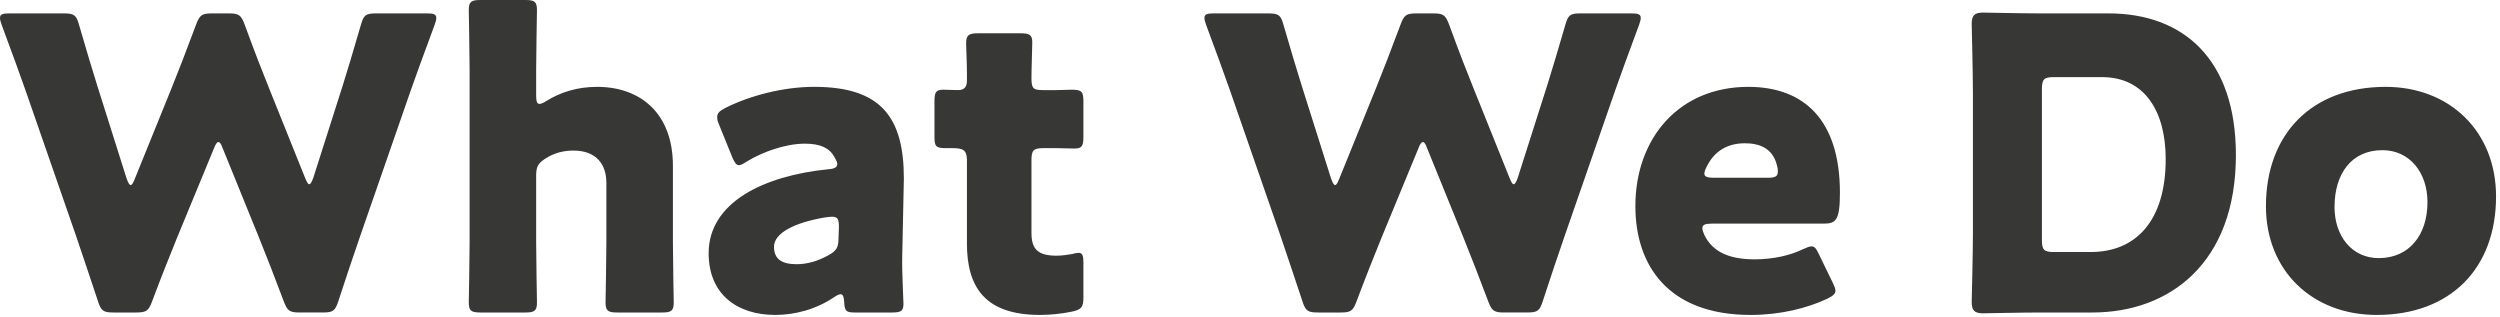
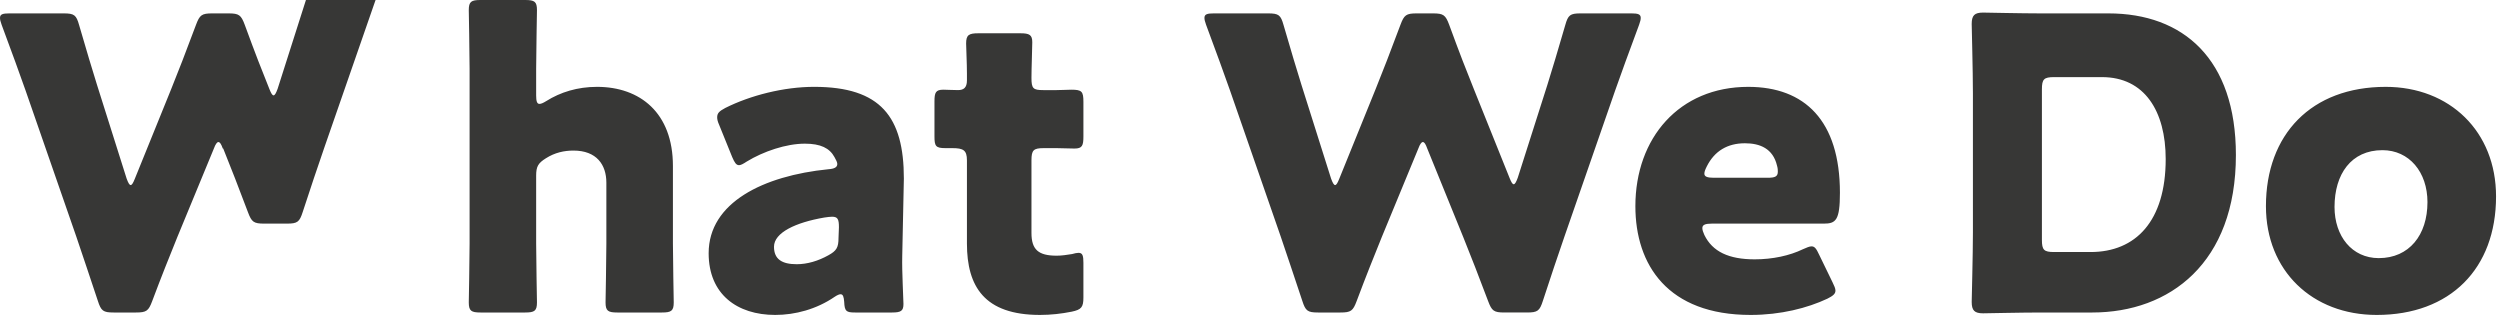
<svg xmlns="http://www.w3.org/2000/svg" width="308" height="39" fill="none">
-   <path d="M26.35 18.3l-4.5 10.9c-1.05 2.6-1.9 4.7-3.1 7.9-.45 1.2-.7 1.4-2 1.4H14c-1.3 0-1.55-.2-1.95-1.45-1.05-3.2-1.75-5.2-2.65-7.9l-6.25-18c-.8-2.3-1.55-4.3-2.95-8.1-.15-.4-.2-.65-.2-.85 0-.45.35-.55 1.15-.55h6.7c1.3 0 1.55.2 1.9 1.45 1 3.45 1.55 5.25 2.2 7.35L15.6 22c.2.55.35.8.5.8.15 0 .3-.25.5-.75l4.5-11.1c.95-2.35 1.7-4.3 3.05-7.9.45-1.2.7-1.4 2-1.4h2c1.3 0 1.55.2 2 1.4 1.3 3.55 2.1 5.6 3.05 7.95l4.4 10.95c.2.5.35.75.5.75.15 0 .3-.25.5-.8l3.65-11.45c.65-2.1 1.2-3.9 2.2-7.35.35-1.25.6-1.45 1.9-1.45h6.25c.8 0 1.15.1 1.15.55 0 .2-.05.45-.2.85-1.4 3.8-2.15 5.8-2.95 8.1l-6.25 18c-.9 2.65-1.65 4.8-2.65 7.9-.4 1.25-.65 1.45-1.95 1.45h-2.8c-1.3 0-1.55-.2-2-1.4-1.2-3.2-2.05-5.35-3.05-7.85L27.45 18.3c-.2-.55-.35-.8-.55-.8-.15 0-.35.25-.55.8zm39.704 3.35V30c0 2.05.1 6.9.1 7.25 0 1.05-.3 1.25-1.45 1.25h-5.5c-1.15 0-1.45-.2-1.45-1.25 0-.35.1-5.2.1-7.25V8.5c0-2.05-.1-6.9-.1-7.25 0-1.05.3-1.25 1.45-1.25h5.5c1.15 0 1.45.2 1.45 1.25 0 .5-.1 5.25-.1 7.25v3.25c0 .7.1 1.05.4 1.05.2 0 .45-.1.85-.35 1.75-1.1 3.85-1.75 6.25-1.75 5.3 0 9.35 3.2 9.35 9.75V30c0 2.05.1 6.9.1 7.25 0 1.05-.3 1.25-1.45 1.25h-5.5c-1.15 0-1.45-.2-1.45-1.25 0-.35.1-5.2.1-7.25v-7.5c0-2.2-1.2-3.95-4.05-3.95-1.15 0-2.3.25-3.4.95-.95.6-1.2 1-1.2 2.15zm43.852 16.85h-4.55c-1.1 0-1.3-.15-1.35-1.3-.05-.65-.15-.95-.45-.95-.15 0-.4.1-.7.3-2.25 1.55-4.9 2.25-7.35 2.25-4.7 0-8.2-2.55-8.2-7.6 0-6.25 6.75-9.55 14.75-10.35.75-.05 1.1-.25 1.1-.65 0-.2-.15-.5-.35-.85-.6-1.1-1.7-1.65-3.65-1.65-2.3 0-5.1.95-7.15 2.2-.45.3-.75.45-.95.45-.35 0-.55-.3-.85-1l-1.6-3.95c-.2-.45-.25-.7-.25-.95 0-.5.25-.75 1-1.15 3.1-1.55 7.2-2.6 10.95-2.6 8.2 0 11.05 3.7 11.05 11.3l-.2 9.55c-.05 1.9.15 5.25.15 5.9 0 .85-.3 1.05-1.4 1.05zm-6.55-10.5c0-1-.15-1.3-.85-1.3-.15 0-.7.05-.95.1-3.5.6-6.2 1.85-6.2 3.6 0 1.55 1 2.15 2.8 2.15 1.3 0 2.65-.4 3.9-1.1 1-.55 1.25-.95 1.25-2.15l.05-1.3zm30.12 4.4v4.25c0 1.2-.25 1.5-1.45 1.75-1.25.25-2.55.4-3.9.4-6.85 0-9-3.5-9-8.8V19.75c0-1.25-.45-1.5-1.8-1.5h-.85c-1.2 0-1.35-.25-1.35-1.45v-4.3c0-1.1.15-1.45 1.1-1.45.45 0 1.15.05 1.8.05.7 0 1.1-.3 1.1-1.2v-.8c0-1.4-.1-3.1-.1-3.75 0-1.05.35-1.25 1.5-1.25h5.2c1.1 0 1.45.2 1.45 1.1 0 .65-.1 3.2-.1 4.4 0 1.3.2 1.5 1.45 1.5h1.65c.55 0 1.4-.05 1.8-.05 1.3 0 1.5.2 1.5 1.5v4.25c0 1.15-.15 1.5-1.1 1.5-.65 0-1.55-.05-2.2-.05h-1.6c-1.25 0-1.5.25-1.5 1.5v8.95c0 2.05.85 2.8 3.1 2.8.65 0 1.25-.1 1.9-.2.35-.1.6-.15.8-.15.5 0 .6.35.6 1.25zm41.262-14.1l-4.5 10.9c-1.05 2.6-1.9 4.7-3.1 7.9-.45 1.2-.7 1.4-2 1.4h-2.75c-1.3 0-1.55-.2-1.95-1.45-1.05-3.2-1.75-5.2-2.65-7.9l-6.25-18c-.8-2.3-1.55-4.3-2.95-8.1-.15-.4-.2-.65-.2-.85 0-.45.35-.55 1.15-.55h6.7c1.3 0 1.55.2 1.9 1.45 1 3.45 1.55 5.25 2.2 7.35l3.65 11.55c.2.55.35.8.5.8.15 0 .3-.25.5-.75l4.5-11.1c.95-2.35 1.7-4.3 3.05-7.9.45-1.2.7-1.4 2-1.4h2c1.3 0 1.55.2 2 1.4 1.3 3.55 2.1 5.6 3.05 7.95l4.4 10.95c.2.5.35.75.5.75.15 0 .3-.25.5-.8l3.65-11.45c.65-2.1 1.2-3.9 2.2-7.35.35-1.25.6-1.45 1.9-1.45h6.25c.8 0 1.15.1 1.15.55 0 .2-.05.45-.2.85-1.4 3.8-2.15 5.8-2.95 8.1l-6.25 18c-.9 2.65-1.65 4.8-2.65 7.9-.4 1.25-.65 1.45-1.95 1.45h-2.8c-1.3 0-1.55-.2-2-1.4-1.2-3.2-2.05-5.35-3.05-7.85l-4.45-10.95c-.2-.55-.35-.8-.55-.8-.15 0-.35.25-.55.8zm49.39 13.1l1.65 3.4c.2.4.35.75.35 1 0 .4-.3.65-1 1-2.45 1.15-5.75 2-9.45 2-10.2 0-14.2-6.15-14.2-13.4 0-8.4 5.4-14.7 13.9-14.7 6.95 0 11.3 4.15 11.3 13.05 0 3.4-.5 3.8-2 3.8h-13.8c-.8 0-1.15.15-1.15.55 0 .25.1.5.25.85 1 2.05 3 3 6.2 3 2.2 0 4.3-.45 5.95-1.25.45-.2.8-.35 1.05-.35.4 0 .6.3.95 1.05zm-6.35-9.5c.9 0 1.25-.15 1.25-.75 0-.2 0-.4-.1-.75-.5-2.1-2.1-2.75-3.95-2.75-2.15 0-3.75.95-4.7 2.85-.2.4-.3.65-.3.9 0 .35.35.5 1.15.5h6.65zm39.985 16.6h-6.4c-2.3 0-6.7.1-7.05.1-1.05 0-1.4-.35-1.4-1.4 0-.35.15-5.9.15-8.55V11.5c0-2.65-.15-8.2-.15-8.55 0-1.05.35-1.4 1.4-1.4.35 0 4.75.1 7.05.1h8.4c9.2 0 15.7 5.6 15.7 17.45 0 13.3-8.15 19.4-17.7 19.4zm-6.2-27.5v18.55c0 1.25.25 1.5 1.5 1.5h4.5c5.55 0 9.25-3.8 9.25-11.45 0-5.9-2.6-10.1-7.85-10.1h-5.9c-1.25 0-1.5.25-1.5 1.5zm42.35-.3c7.9 0 13.6 5.5 13.6 13.5 0 8.9-5.65 14.6-14.7 14.6-7.95 0-13.65-5.45-13.65-13.4 0-8.85 5.6-14.7 14.75-14.7zm-.4 7.8c-3.85 0-5.9 2.95-5.9 7 0 3.6 2.15 6.3 5.45 6.3 3.75 0 6-2.85 6-6.9 0-3.7-2.25-6.4-5.55-6.4z" fill="#373736" />
+   <path d="M26.35 18.3l-4.5 10.9c-1.05 2.6-1.9 4.7-3.1 7.9-.45 1.2-.7 1.4-2 1.4H14c-1.3 0-1.55-.2-1.95-1.45-1.05-3.2-1.75-5.2-2.65-7.9l-6.25-18c-.8-2.3-1.55-4.3-2.95-8.1-.15-.4-.2-.65-.2-.85 0-.45.35-.55 1.15-.55h6.7c1.3 0 1.55.2 1.9 1.45 1 3.45 1.55 5.25 2.2 7.35L15.6 22c.2.55.35.8.5.8.15 0 .3-.25.5-.75l4.5-11.1c.95-2.35 1.7-4.3 3.05-7.9.45-1.2.7-1.4 2-1.4h2c1.3 0 1.55.2 2 1.4 1.3 3.55 2.1 5.6 3.05 7.95c.2.5.35.75.5.75.15 0 .3-.25.5-.8l3.65-11.45c.65-2.1 1.2-3.9 2.2-7.35.35-1.25.6-1.45 1.9-1.45h6.25c.8 0 1.15.1 1.15.55 0 .2-.05.45-.2.85-1.4 3.8-2.15 5.8-2.95 8.1l-6.25 18c-.9 2.65-1.65 4.8-2.65 7.9-.4 1.25-.65 1.45-1.95 1.45h-2.8c-1.3 0-1.55-.2-2-1.4-1.2-3.2-2.05-5.35-3.05-7.85L27.45 18.3c-.2-.55-.35-.8-.55-.8-.15 0-.35.25-.55.8zm39.704 3.35V30c0 2.05.1 6.9.1 7.25 0 1.05-.3 1.25-1.45 1.25h-5.5c-1.15 0-1.45-.2-1.45-1.25 0-.35.1-5.2.1-7.25V8.5c0-2.05-.1-6.9-.1-7.25 0-1.05.3-1.25 1.45-1.25h5.5c1.15 0 1.45.2 1.45 1.25 0 .5-.1 5.25-.1 7.25v3.25c0 .7.1 1.05.4 1.05.2 0 .45-.1.85-.35 1.75-1.1 3.85-1.75 6.25-1.75 5.3 0 9.35 3.2 9.35 9.75V30c0 2.05.1 6.9.1 7.25 0 1.05-.3 1.25-1.45 1.25h-5.5c-1.15 0-1.45-.2-1.45-1.25 0-.35.1-5.2.1-7.25v-7.5c0-2.2-1.2-3.95-4.05-3.95-1.15 0-2.3.25-3.4.95-.95.6-1.2 1-1.2 2.15zm43.852 16.85h-4.55c-1.1 0-1.3-.15-1.35-1.3-.05-.65-.15-.95-.45-.95-.15 0-.4.1-.7.3-2.25 1.55-4.9 2.25-7.35 2.25-4.7 0-8.2-2.55-8.2-7.6 0-6.25 6.75-9.55 14.75-10.35.75-.05 1.1-.25 1.1-.65 0-.2-.15-.5-.35-.85-.6-1.1-1.7-1.65-3.65-1.65-2.3 0-5.1.95-7.15 2.2-.45.3-.75.45-.95.45-.35 0-.55-.3-.85-1l-1.6-3.95c-.2-.45-.25-.7-.25-.95 0-.5.25-.75 1-1.15 3.1-1.55 7.2-2.6 10.95-2.6 8.2 0 11.05 3.7 11.05 11.3l-.2 9.55c-.05 1.9.15 5.25.15 5.9 0 .85-.3 1.05-1.4 1.05zm-6.55-10.5c0-1-.15-1.3-.85-1.3-.15 0-.7.05-.95.1-3.5.6-6.2 1.85-6.2 3.6 0 1.55 1 2.15 2.8 2.15 1.3 0 2.65-.4 3.9-1.1 1-.55 1.25-.95 1.25-2.15l.05-1.3zm30.12 4.4v4.25c0 1.2-.25 1.5-1.45 1.75-1.25.25-2.55.4-3.9.4-6.85 0-9-3.5-9-8.8V19.75c0-1.25-.45-1.5-1.8-1.5h-.85c-1.2 0-1.35-.25-1.35-1.45v-4.3c0-1.1.15-1.45 1.1-1.45.45 0 1.15.05 1.8.05.7 0 1.1-.3 1.1-1.2v-.8c0-1.4-.1-3.1-.1-3.75 0-1.05.35-1.25 1.5-1.25h5.2c1.1 0 1.45.2 1.45 1.1 0 .65-.1 3.2-.1 4.4 0 1.3.2 1.5 1.45 1.5h1.65c.55 0 1.4-.05 1.8-.05 1.3 0 1.5.2 1.5 1.5v4.25c0 1.15-.15 1.5-1.1 1.5-.65 0-1.55-.05-2.2-.05h-1.6c-1.25 0-1.5.25-1.5 1.5v8.95c0 2.05.85 2.8 3.1 2.8.65 0 1.25-.1 1.9-.2.35-.1.6-.15.8-.15.5 0 .6.35.6 1.25zm41.262-14.1l-4.5 10.9c-1.05 2.6-1.9 4.7-3.1 7.9-.45 1.2-.7 1.4-2 1.4h-2.75c-1.3 0-1.55-.2-1.95-1.45-1.05-3.2-1.75-5.2-2.65-7.9l-6.25-18c-.8-2.3-1.55-4.3-2.95-8.1-.15-.4-.2-.65-.2-.85 0-.45.35-.55 1.15-.55h6.7c1.3 0 1.55.2 1.9 1.45 1 3.45 1.55 5.25 2.2 7.35l3.65 11.55c.2.55.35.8.5.8.15 0 .3-.25.5-.75l4.5-11.1c.95-2.35 1.7-4.3 3.05-7.9.45-1.2.7-1.4 2-1.4h2c1.3 0 1.55.2 2 1.4 1.3 3.55 2.1 5.6 3.05 7.95l4.4 10.95c.2.5.35.75.5.75.15 0 .3-.25.5-.8l3.65-11.45c.65-2.1 1.2-3.9 2.2-7.35.35-1.25.6-1.45 1.9-1.45h6.25c.8 0 1.15.1 1.15.55 0 .2-.05.45-.2.85-1.4 3.8-2.15 5.8-2.95 8.1l-6.25 18c-.9 2.65-1.65 4.8-2.65 7.9-.4 1.25-.65 1.45-1.95 1.45h-2.8c-1.3 0-1.55-.2-2-1.4-1.2-3.2-2.05-5.35-3.05-7.85l-4.45-10.95c-.2-.55-.35-.8-.55-.8-.15 0-.35.25-.55.8zm49.39 13.1l1.65 3.4c.2.4.35.75.35 1 0 .4-.3.65-1 1-2.45 1.15-5.75 2-9.45 2-10.2 0-14.2-6.15-14.2-13.4 0-8.4 5.4-14.7 13.9-14.7 6.95 0 11.3 4.15 11.3 13.05 0 3.4-.5 3.8-2 3.8h-13.8c-.8 0-1.15.15-1.15.55 0 .25.1.5.25.85 1 2.05 3 3 6.2 3 2.2 0 4.3-.45 5.95-1.25.45-.2.8-.35 1.05-.35.4 0 .6.3.95 1.05zm-6.35-9.5c.9 0 1.25-.15 1.25-.75 0-.2 0-.4-.1-.75-.5-2.1-2.1-2.75-3.95-2.75-2.15 0-3.75.95-4.7 2.85-.2.4-.3.65-.3.9 0 .35.35.5 1.15.5h6.65zm39.985 16.6h-6.4c-2.3 0-6.7.1-7.05.1-1.05 0-1.4-.35-1.4-1.4 0-.35.15-5.9.15-8.55V11.5c0-2.65-.15-8.2-.15-8.55 0-1.05.35-1.4 1.4-1.4.35 0 4.75.1 7.05.1h8.4c9.2 0 15.7 5.6 15.7 17.45 0 13.3-8.15 19.4-17.7 19.4zm-6.2-27.5v18.55c0 1.25.25 1.5 1.5 1.5h4.5c5.55 0 9.25-3.8 9.25-11.45 0-5.9-2.6-10.1-7.85-10.1h-5.9c-1.25 0-1.5.25-1.5 1.5zm42.35-.3c7.9 0 13.6 5.5 13.6 13.5 0 8.9-5.65 14.6-14.7 14.6-7.95 0-13.65-5.45-13.65-13.4 0-8.85 5.6-14.7 14.75-14.7zm-.4 7.8c-3.85 0-5.9 2.95-5.9 7 0 3.6 2.15 6.3 5.45 6.3 3.75 0 6-2.85 6-6.9 0-3.7-2.25-6.4-5.55-6.4z" fill="#373736" />
</svg>